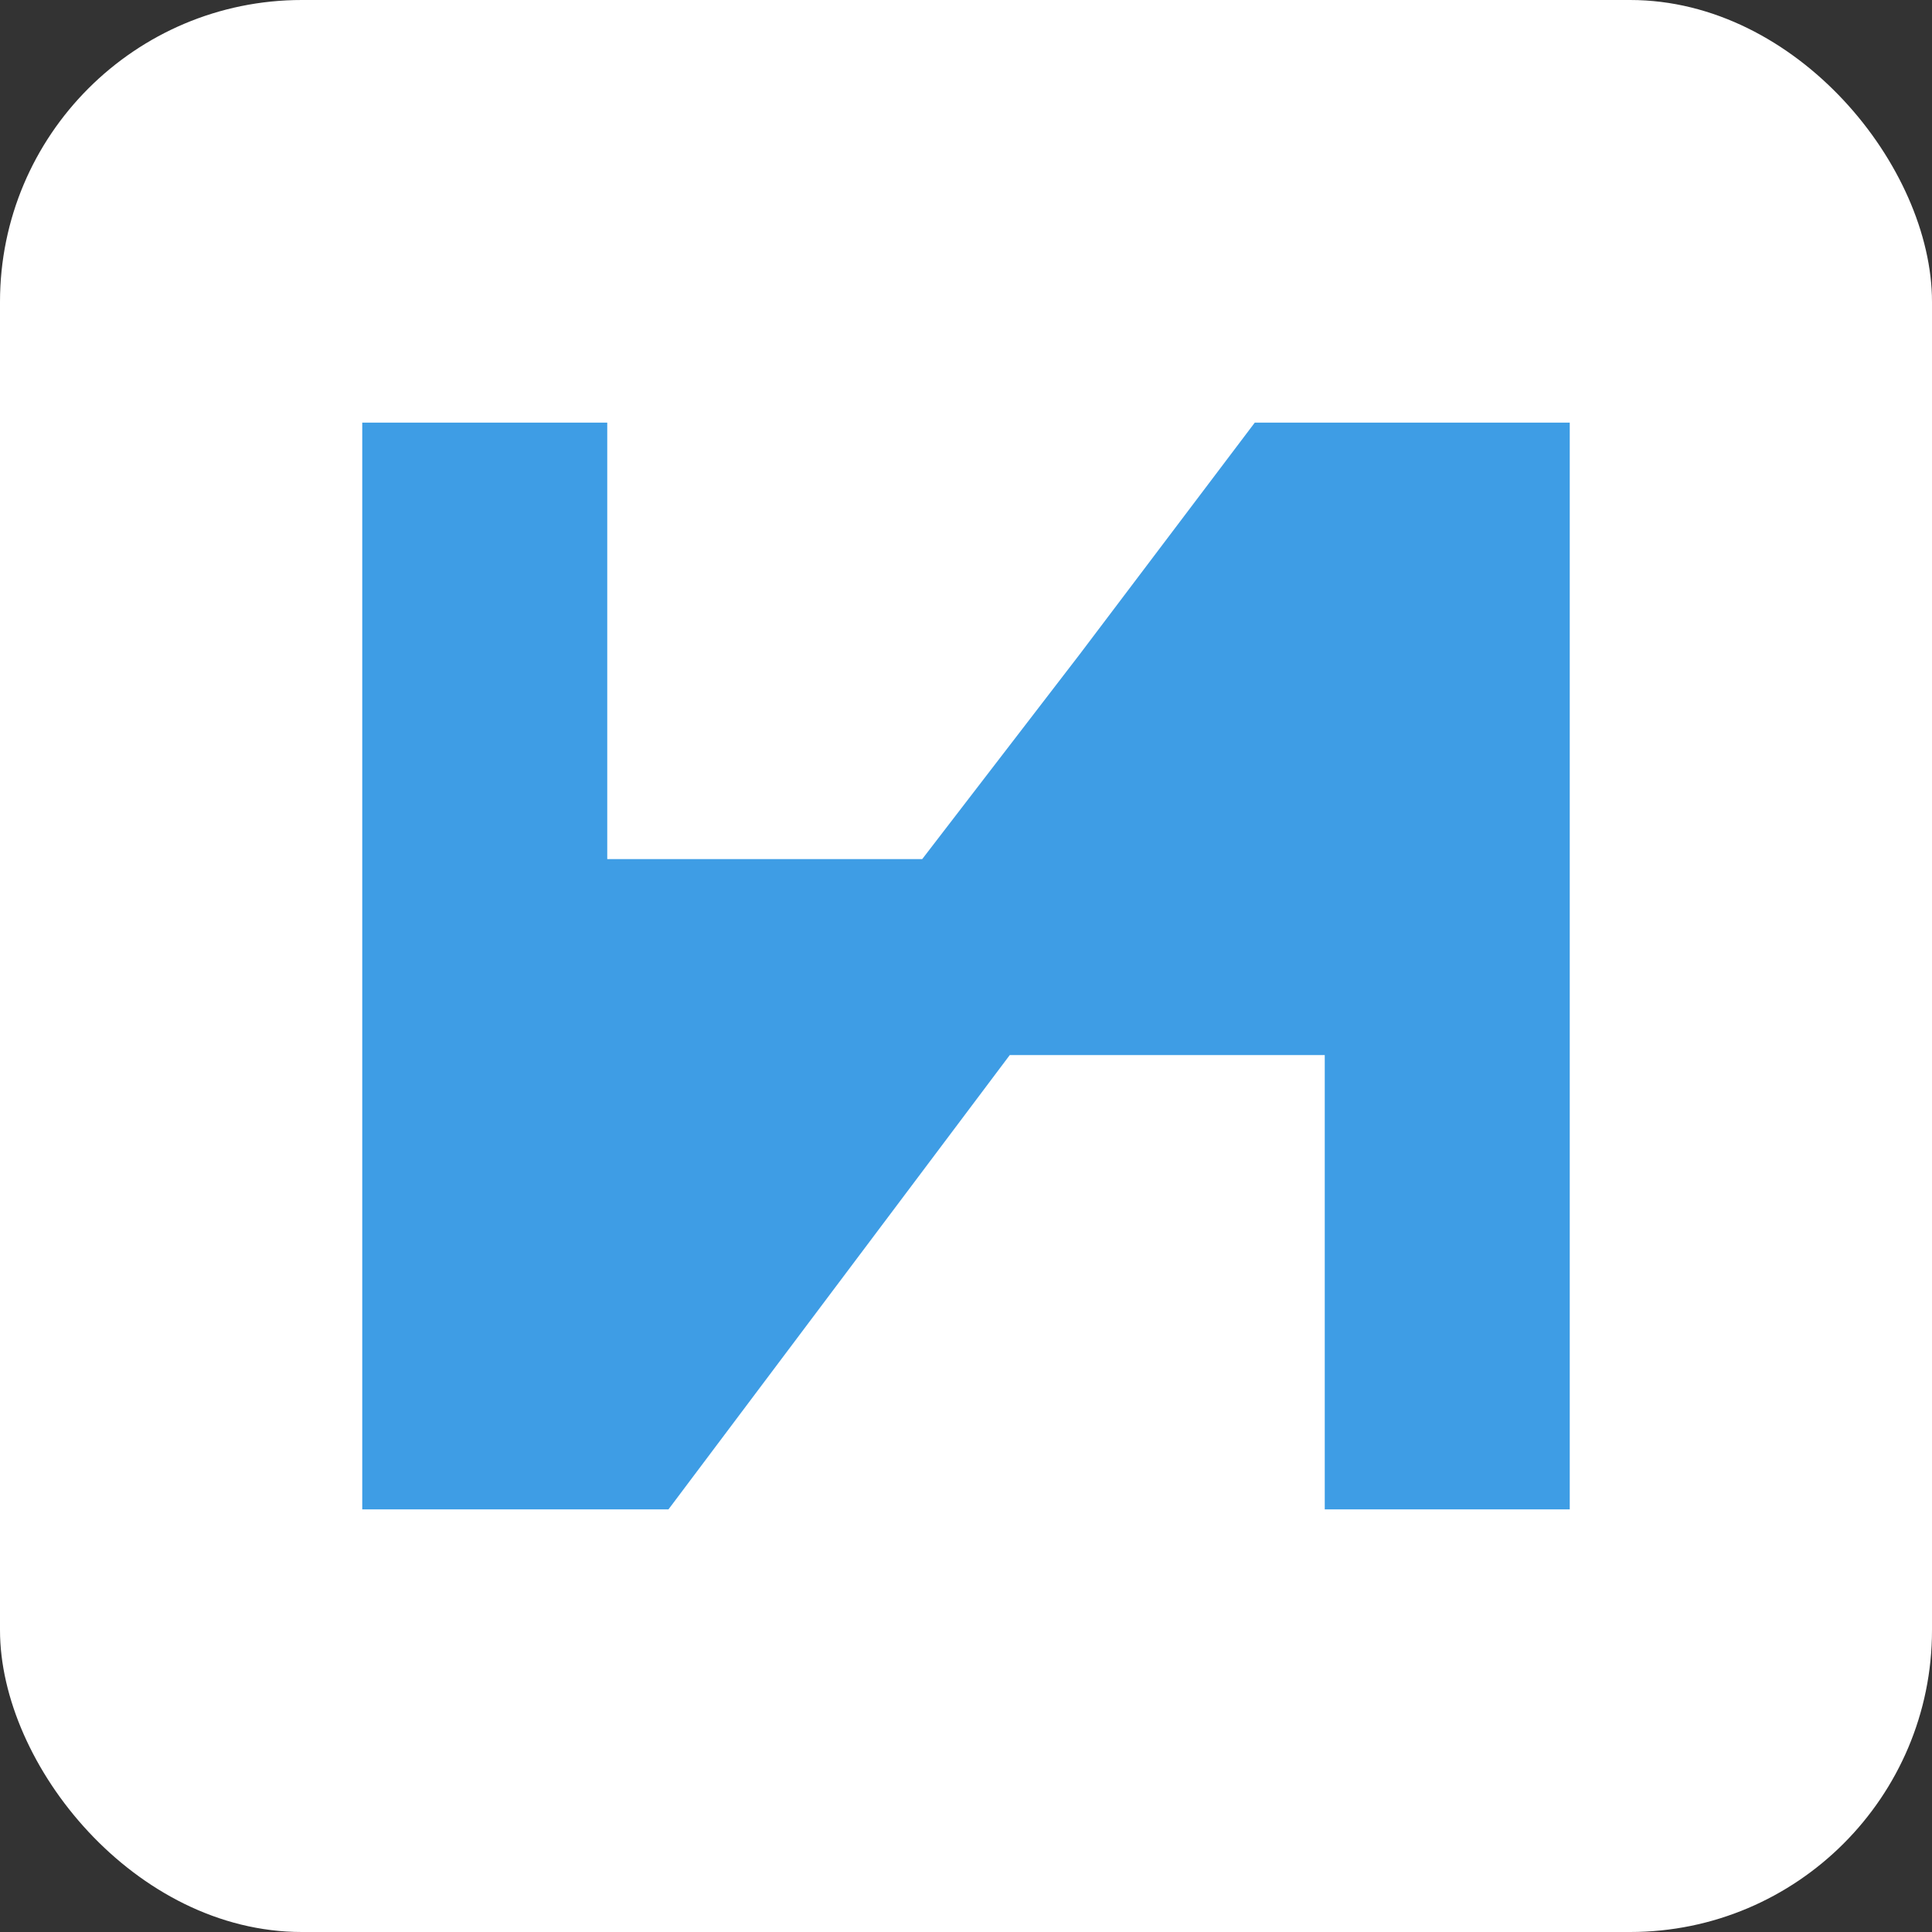
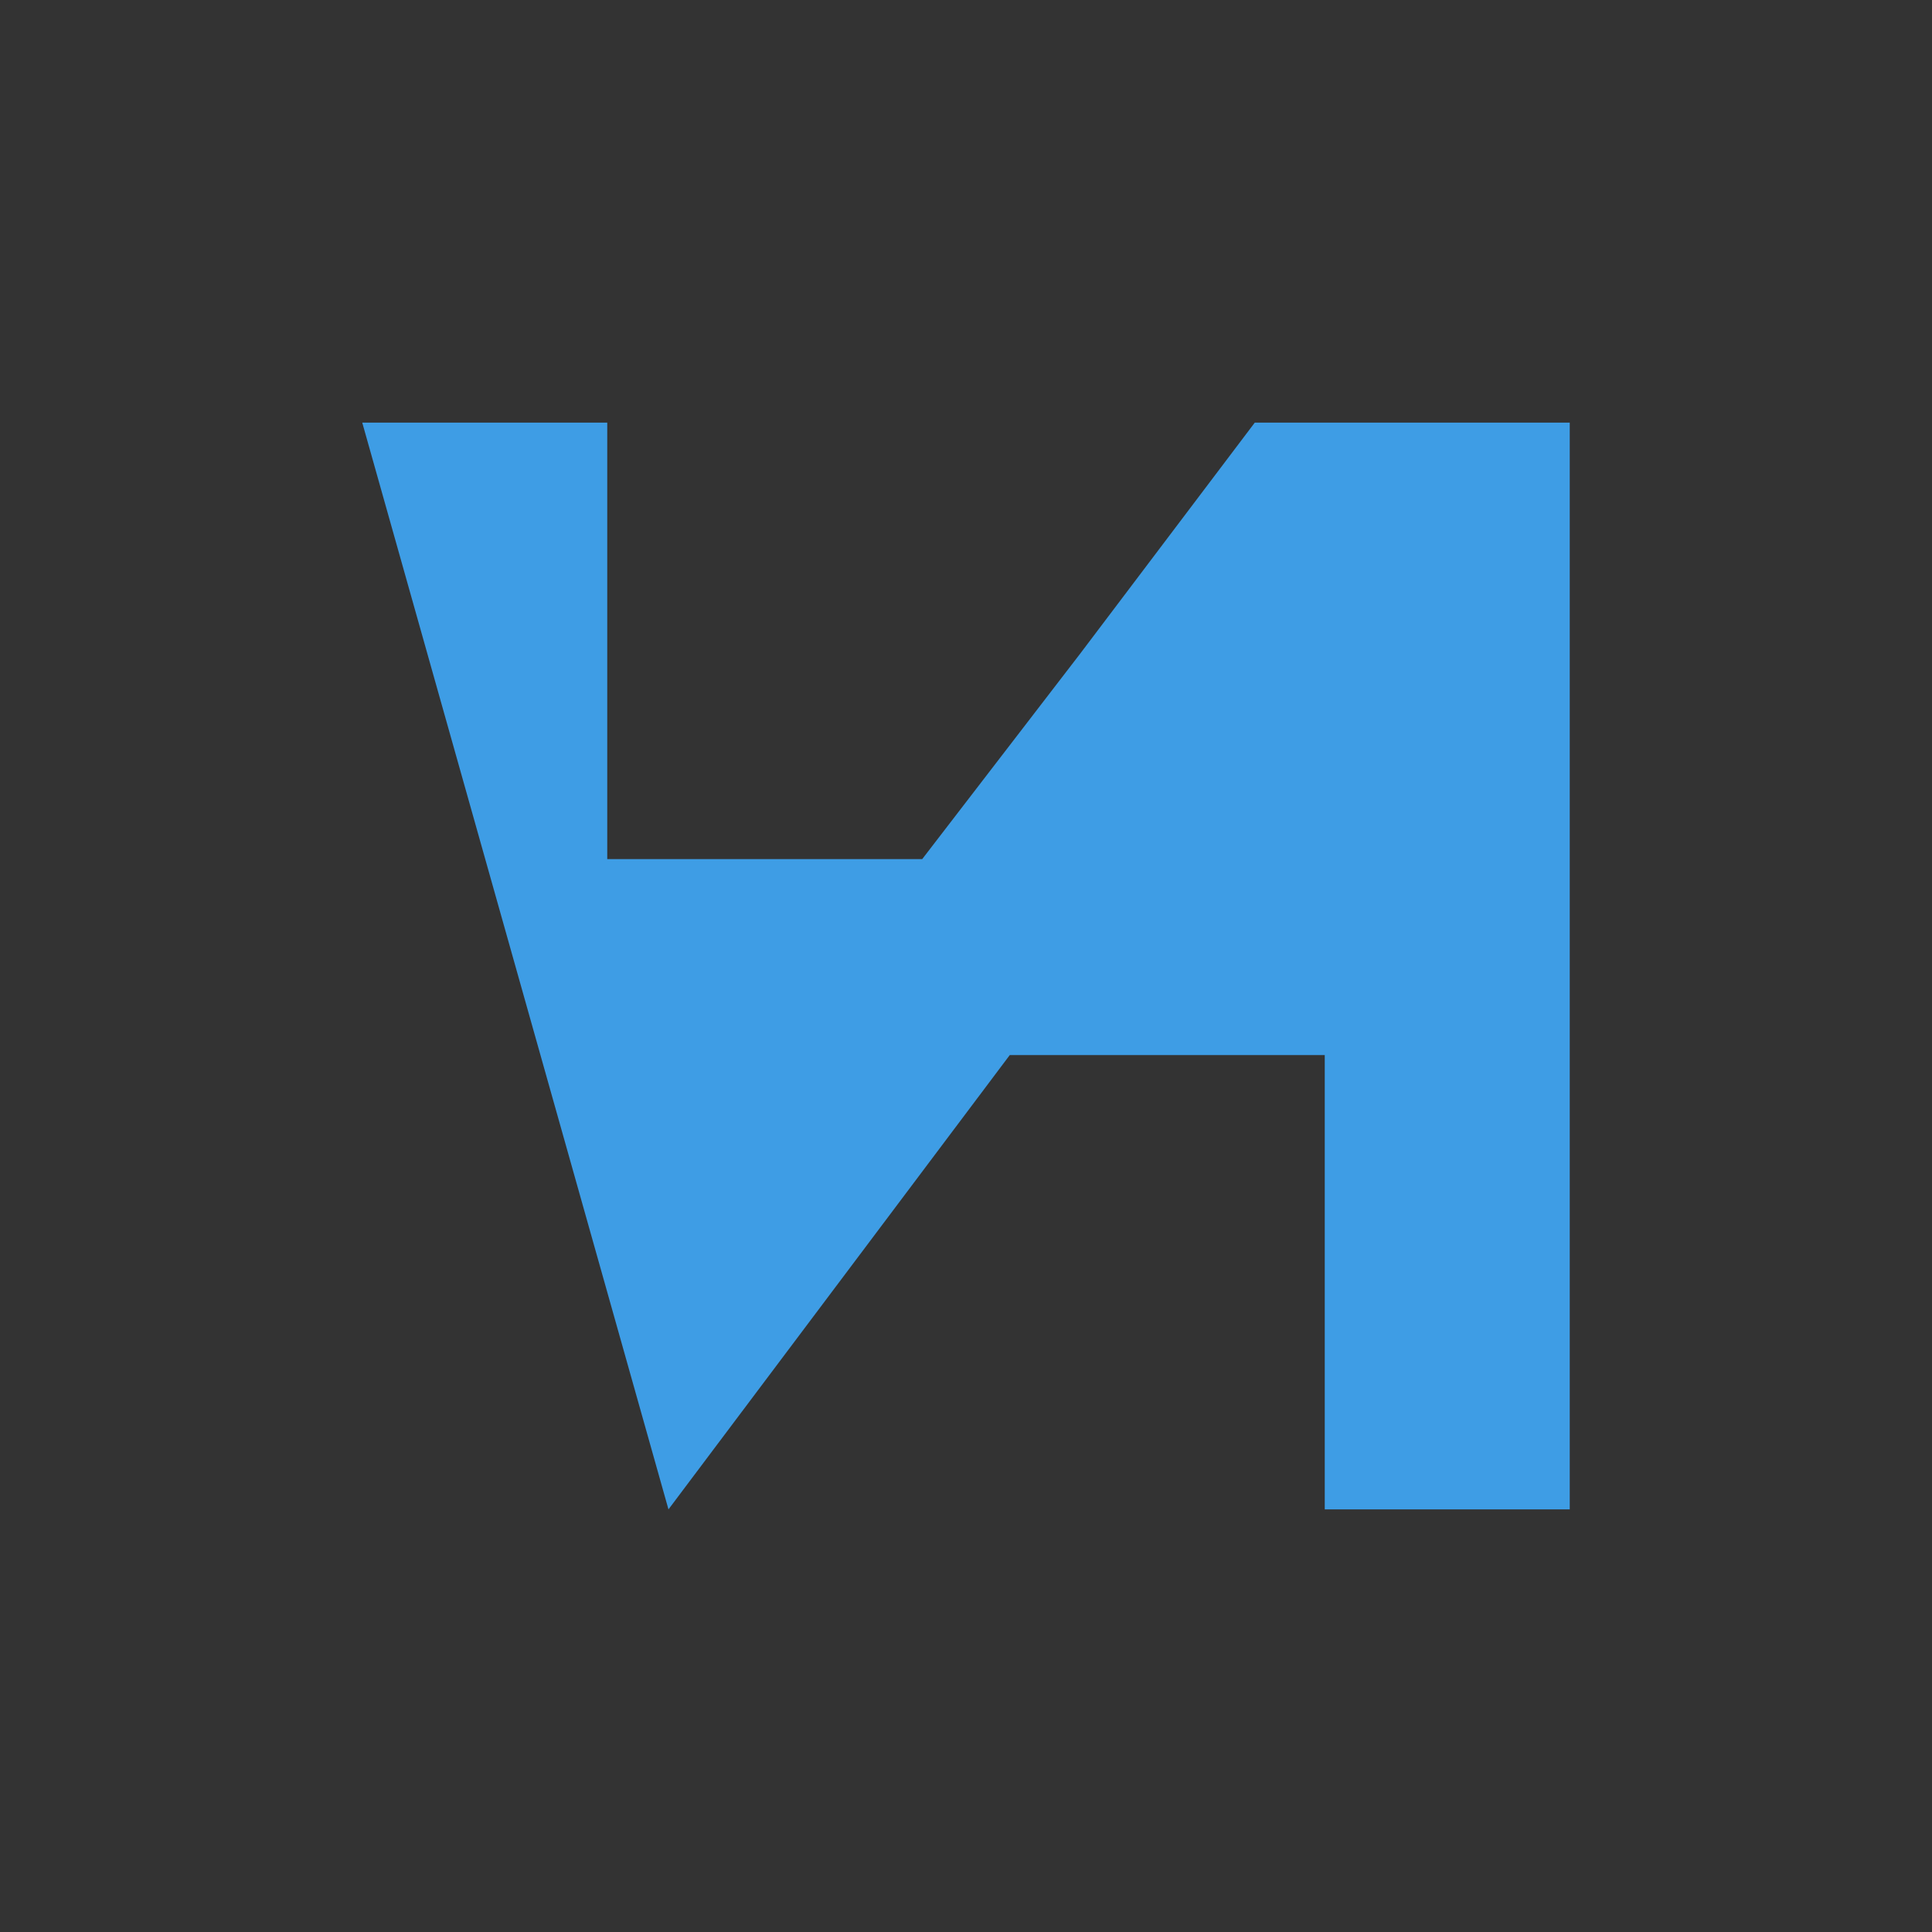
<svg xmlns="http://www.w3.org/2000/svg" width="32" height="32" viewBox="0 0 32 32" fill="none">
  <rect x="0" y="0" width="32" height="32" fill="#333333" stroke="none" />
-   <rect width="32" height="32" rx="5" fill="white" />
-   <path d="M6 7H10.058V14.229H15.275L17.884 10.836L20.783 7L26 7V25H21.942V17.475H16.725L11.072 25H6L6 7Z" fill="#3E9DE5" />
+   <path d="M6 7H10.058V14.229H15.275L17.884 10.836L20.783 7L26 7V25H21.942V17.475H16.725L11.072 25L6 7Z" fill="#3E9DE5" />
</svg>